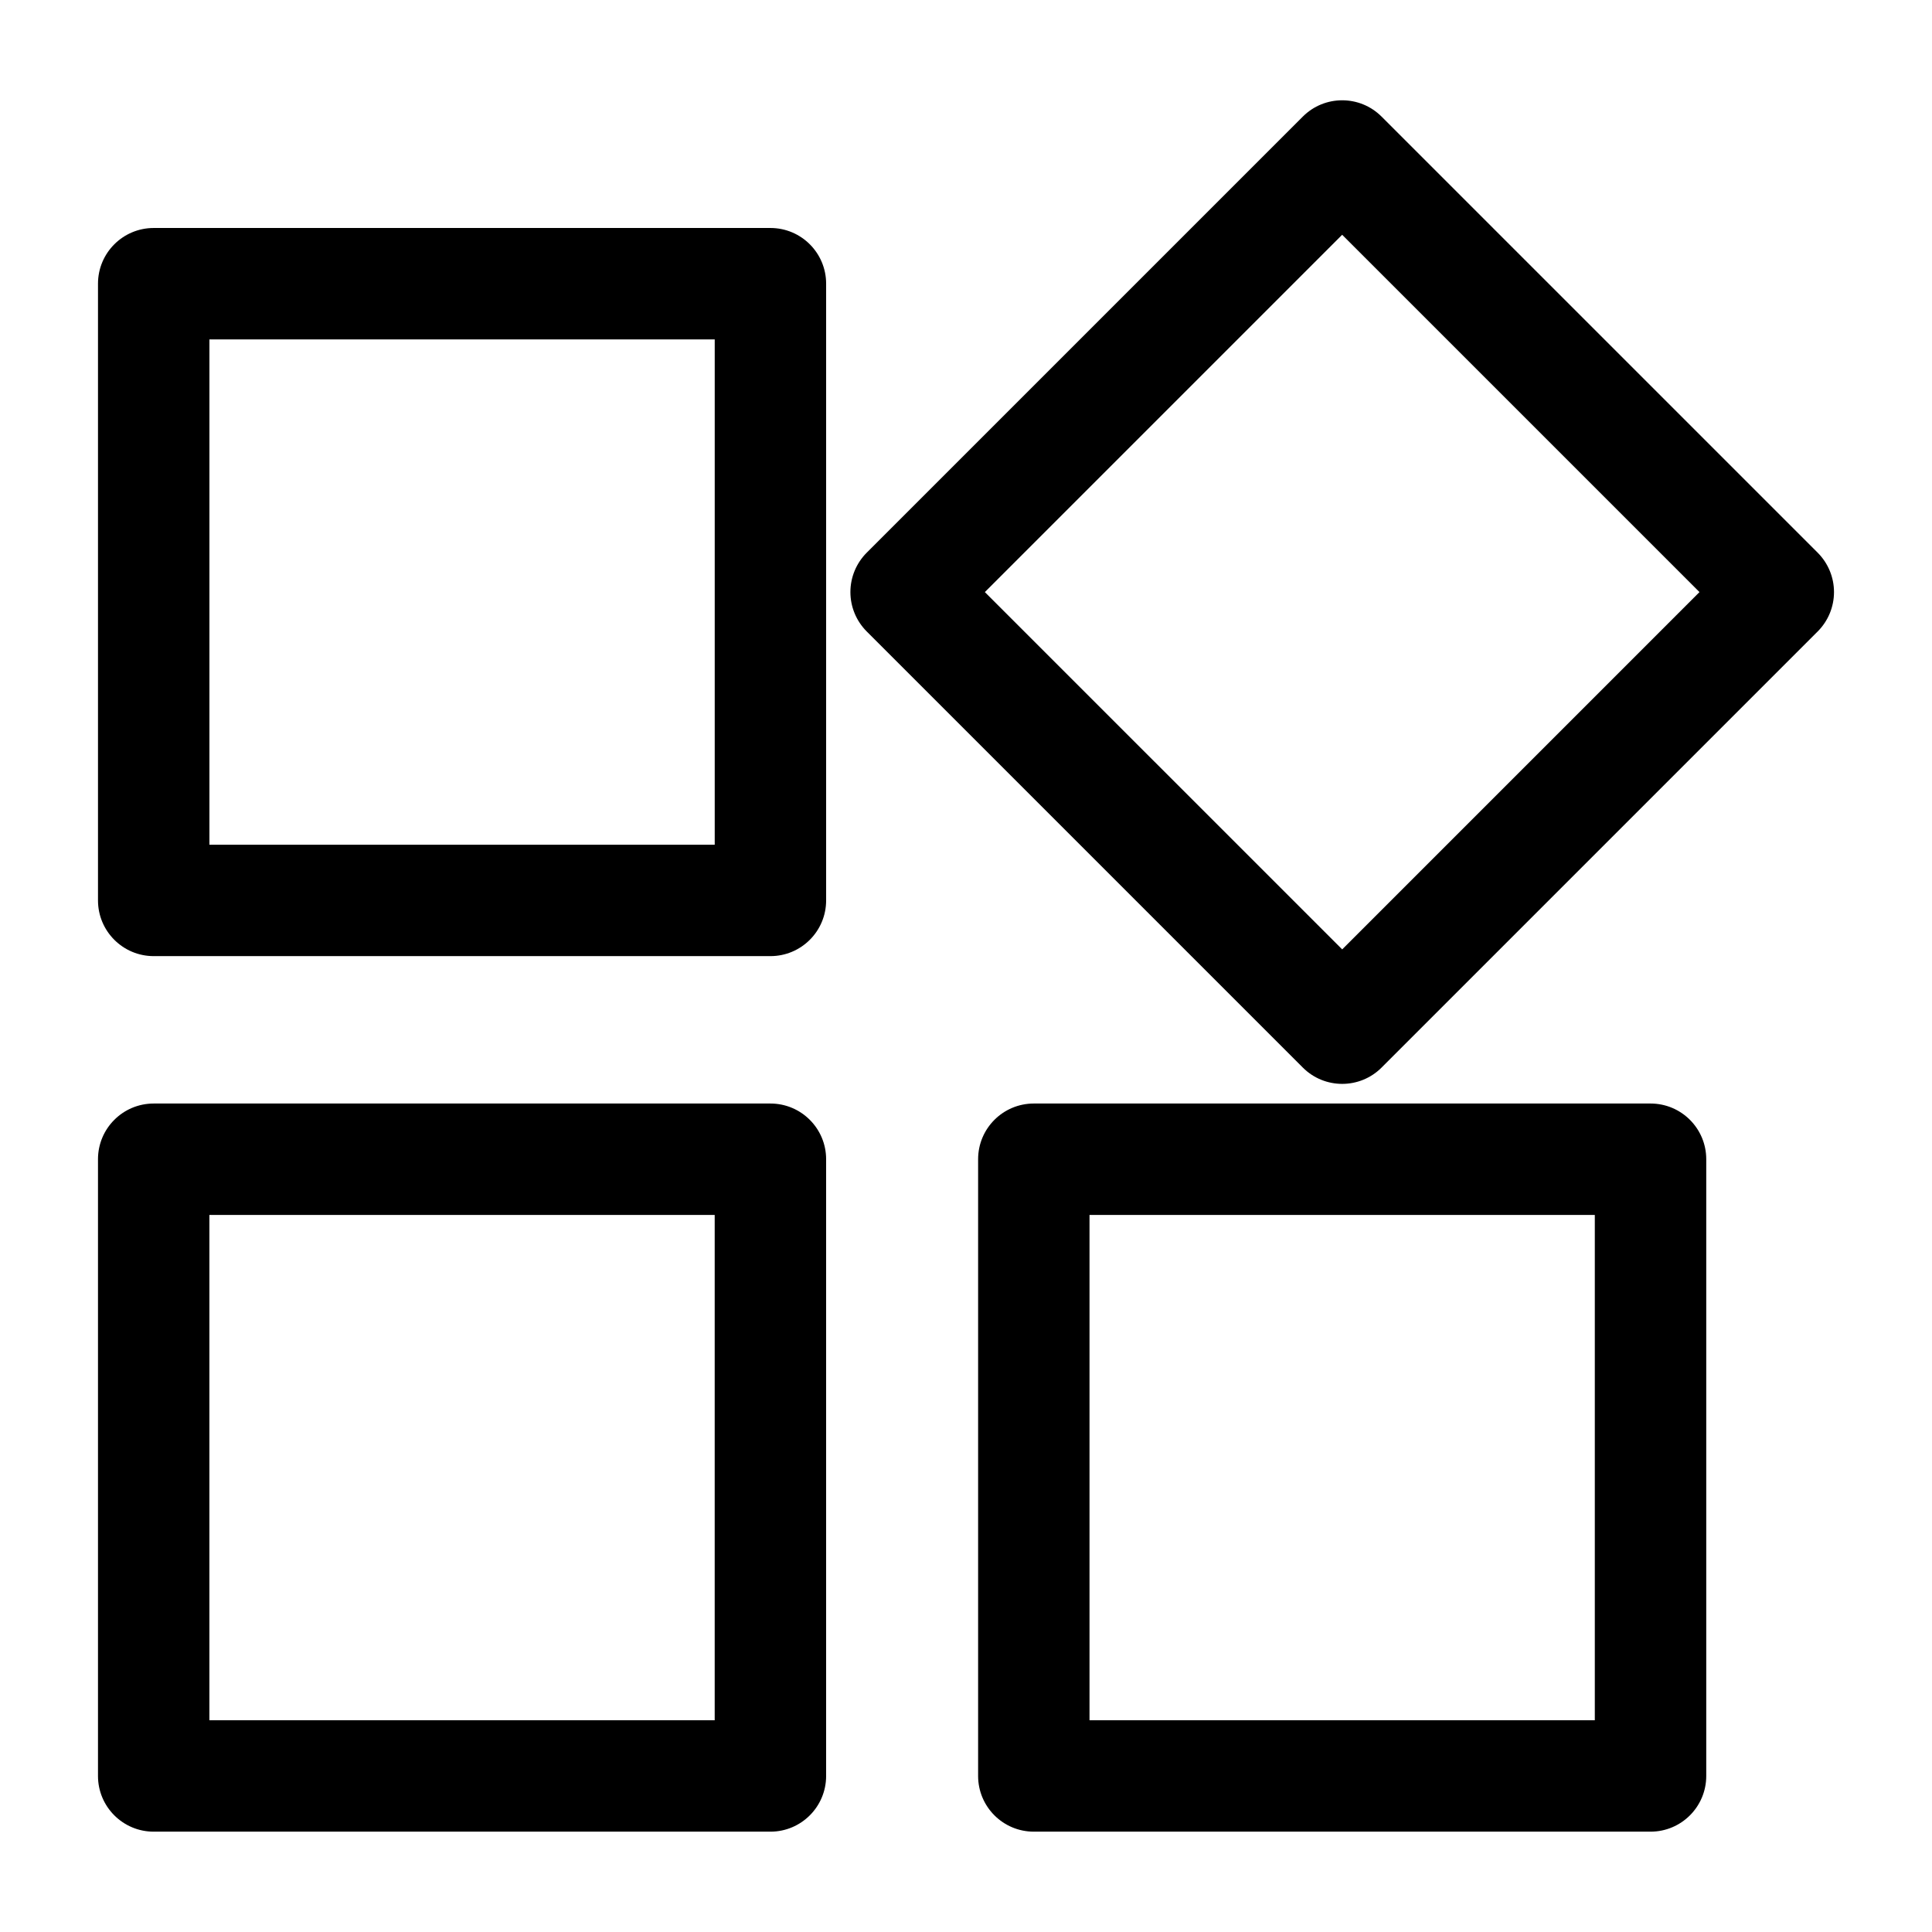
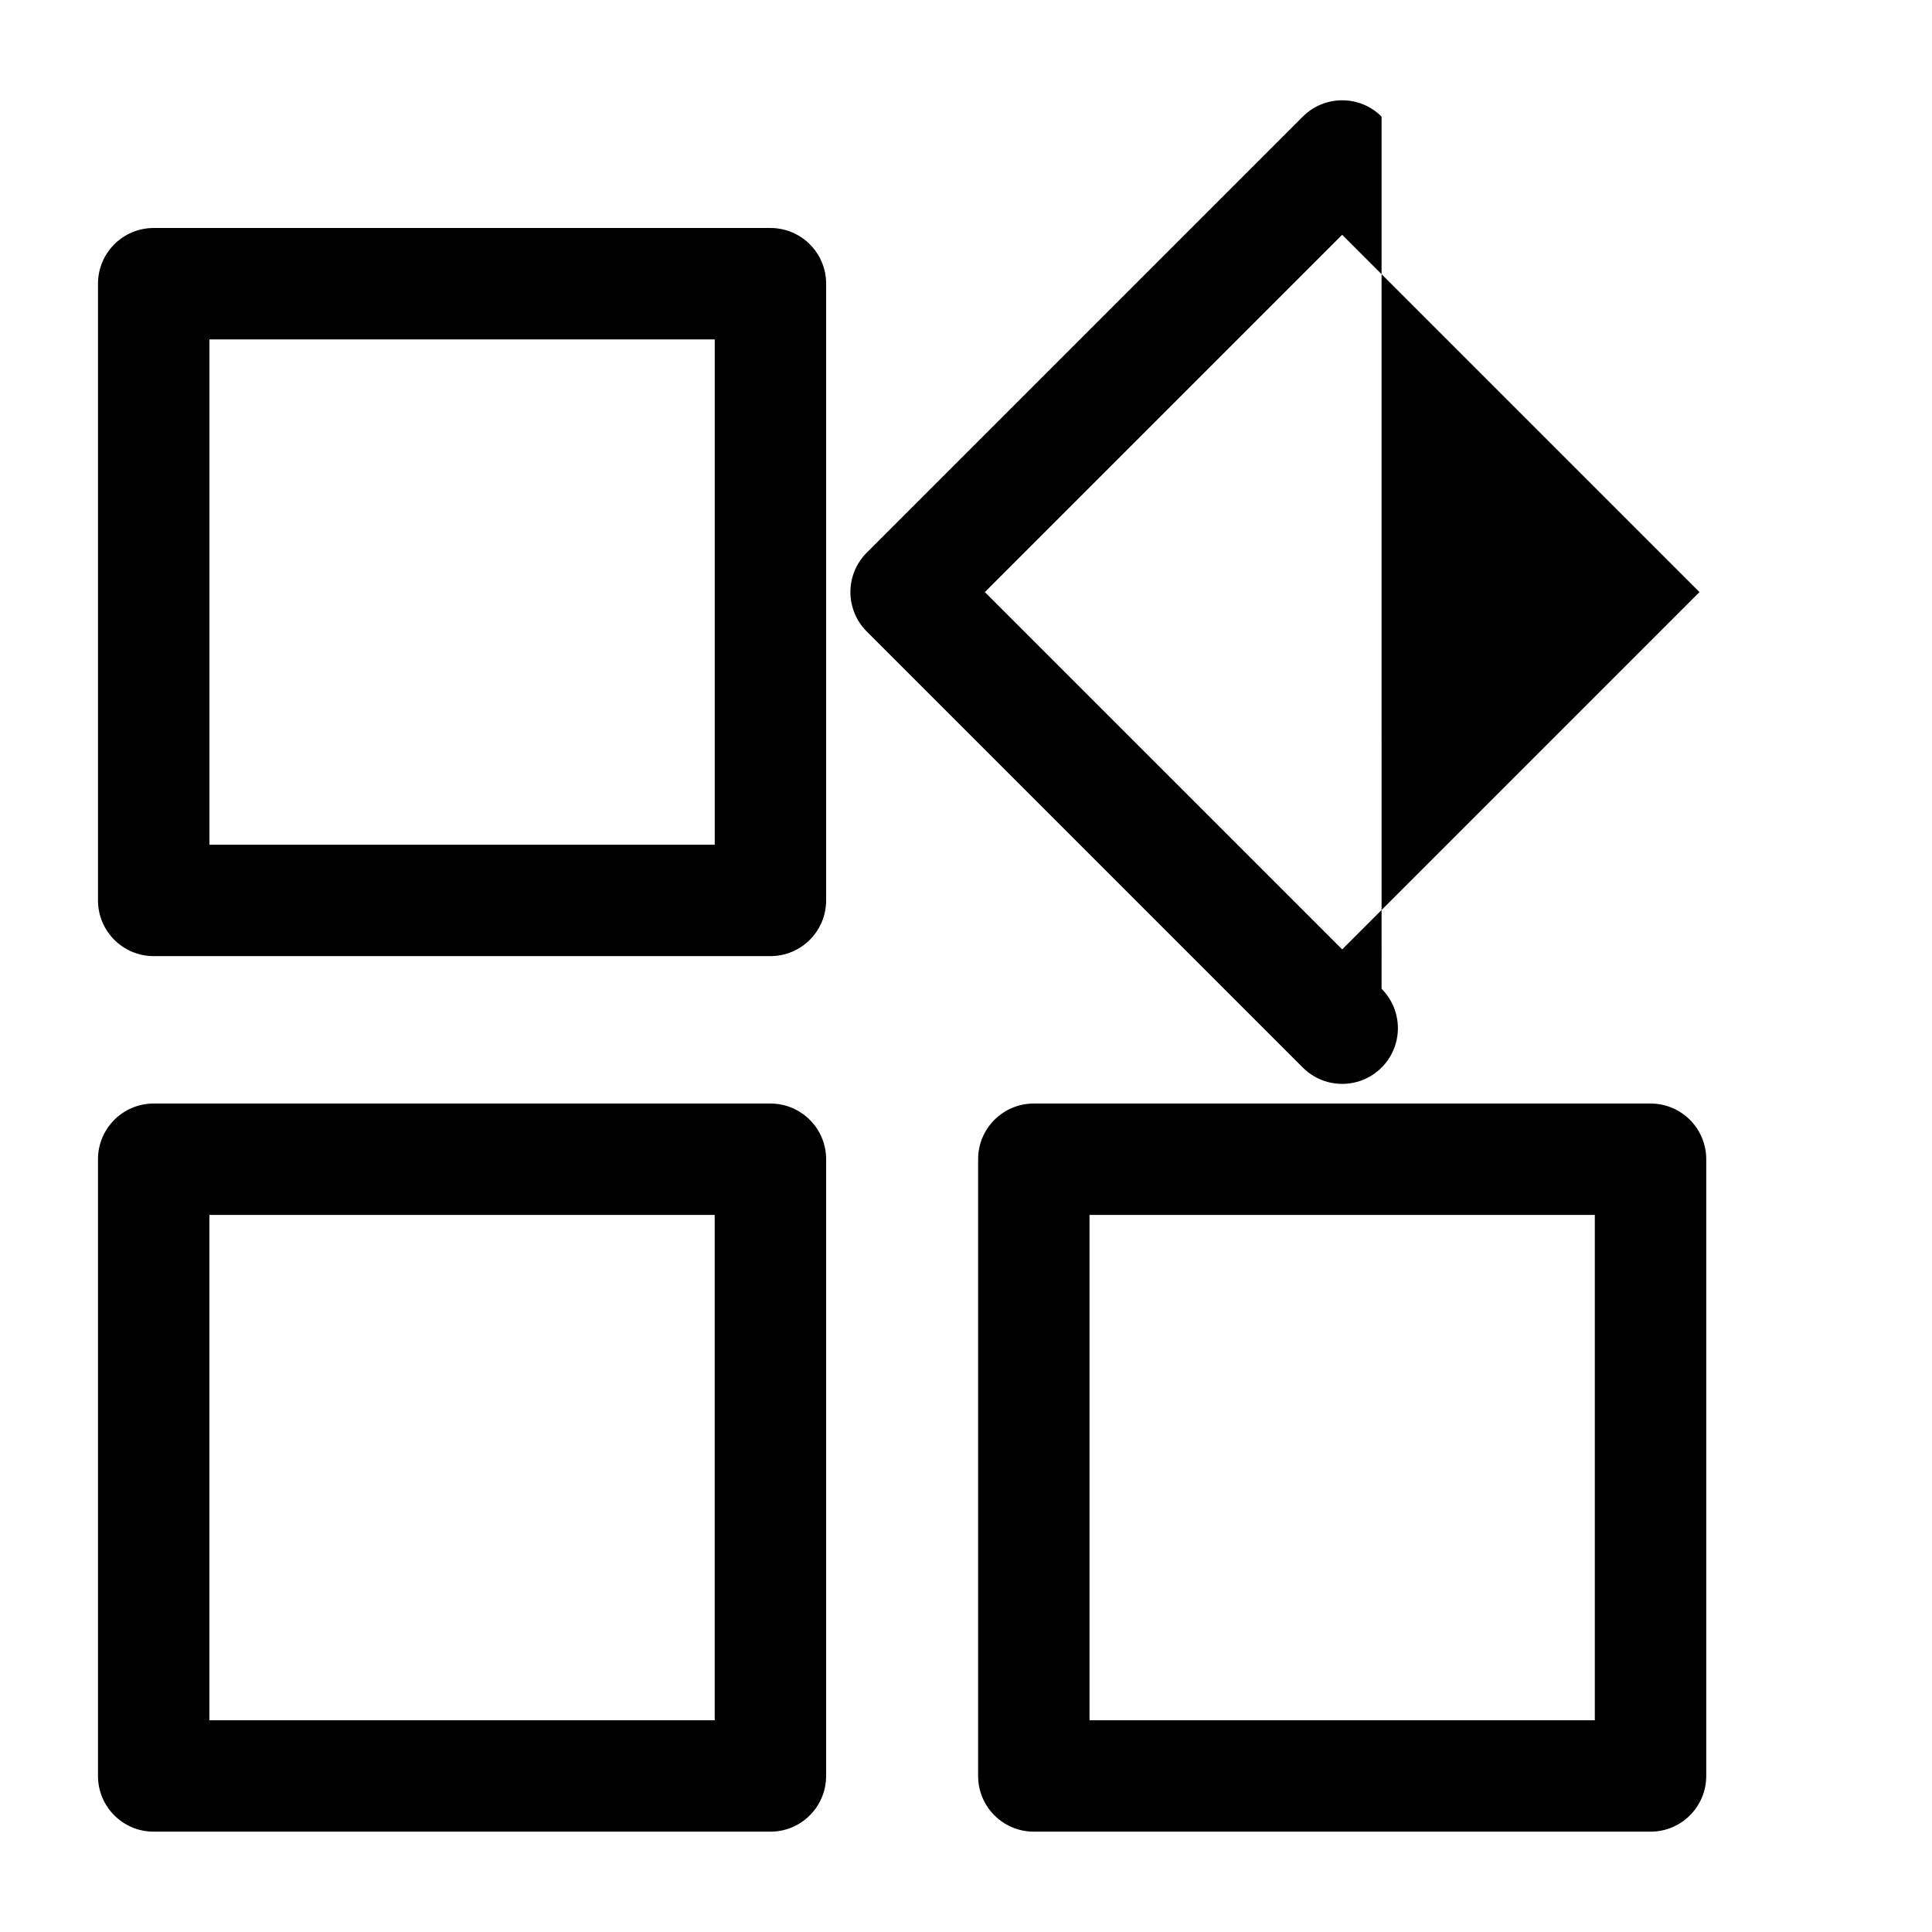
<svg xmlns="http://www.w3.org/2000/svg" fill="#000000" width="800px" height="800px" version="1.1" viewBox="144 144 512 512">
-   <path d="m184.73 629.41h163.44c8.152 0 14.762-6.609 14.762-14.762v-163.44c0-8.152-6.609-14.762-14.762-14.762h-163.44c-8.152 0-14.762 6.609-14.762 14.762v163.44c0 8.152 6.613 14.762 14.762 14.762zm14.762-163.44h133.91v133.91h-133.91zm148.68-261.55h-163.44c-8.152 0-14.762 6.609-14.762 14.762v163.44c0 8.152 6.609 14.762 14.762 14.762h163.44c8.152 0 14.762-6.609 14.762-14.762v-163.44c0-8.152-6.609-14.762-14.762-14.762zm-14.762 163.44h-133.91v-133.91h133.91zm176.72-192.96c-5.762-5.762-15.109-5.762-20.871 0l-115.57 115.57c-2.766 2.766-4.324 6.523-4.324 10.438 0 3.914 1.559 7.668 4.324 10.438l115.57 115.57c2.883 2.883 6.66 4.324 10.438 4.324 3.777 0 7.559-1.441 10.438-4.324l115.57-115.57c2.766-2.766 4.324-6.523 4.324-10.438 0-3.914-1.559-7.668-4.324-10.438zm-10.434 220.7-94.699-94.691 94.691-94.691 94.691 94.691zm81.715 233.81c8.152 0 14.762-6.609 14.762-14.762v-163.44c0-8.152-6.609-14.762-14.762-14.762h-163.44c-8.152 0-14.762 6.609-14.762 14.762v163.44c0 8.152 6.609 14.762 14.762 14.762zm-148.68-163.44h133.91v133.91h-133.91z" />
+   <path d="m184.73 629.41h163.44c8.152 0 14.762-6.609 14.762-14.762v-163.44c0-8.152-6.609-14.762-14.762-14.762h-163.44c-8.152 0-14.762 6.609-14.762 14.762v163.44c0 8.152 6.613 14.762 14.762 14.762zm14.762-163.44h133.91v133.91h-133.91zm148.68-261.55h-163.44c-8.152 0-14.762 6.609-14.762 14.762v163.44c0 8.152 6.609 14.762 14.762 14.762h163.44c8.152 0 14.762-6.609 14.762-14.762v-163.44c0-8.152-6.609-14.762-14.762-14.762zm-14.762 163.44h-133.91v-133.91h133.91zm176.72-192.96c-5.762-5.762-15.109-5.762-20.871 0l-115.57 115.57c-2.766 2.766-4.324 6.523-4.324 10.438 0 3.914 1.559 7.668 4.324 10.438l115.57 115.57c2.883 2.883 6.66 4.324 10.438 4.324 3.777 0 7.559-1.441 10.438-4.324c2.766-2.766 4.324-6.523 4.324-10.438 0-3.914-1.559-7.668-4.324-10.438zm-10.434 220.7-94.699-94.691 94.691-94.691 94.691 94.691zm81.715 233.81c8.152 0 14.762-6.609 14.762-14.762v-163.44c0-8.152-6.609-14.762-14.762-14.762h-163.44c-8.152 0-14.762 6.609-14.762 14.762v163.44c0 8.152 6.609 14.762 14.762 14.762zm-148.68-163.44h133.91v133.91h-133.91z" />
</svg>